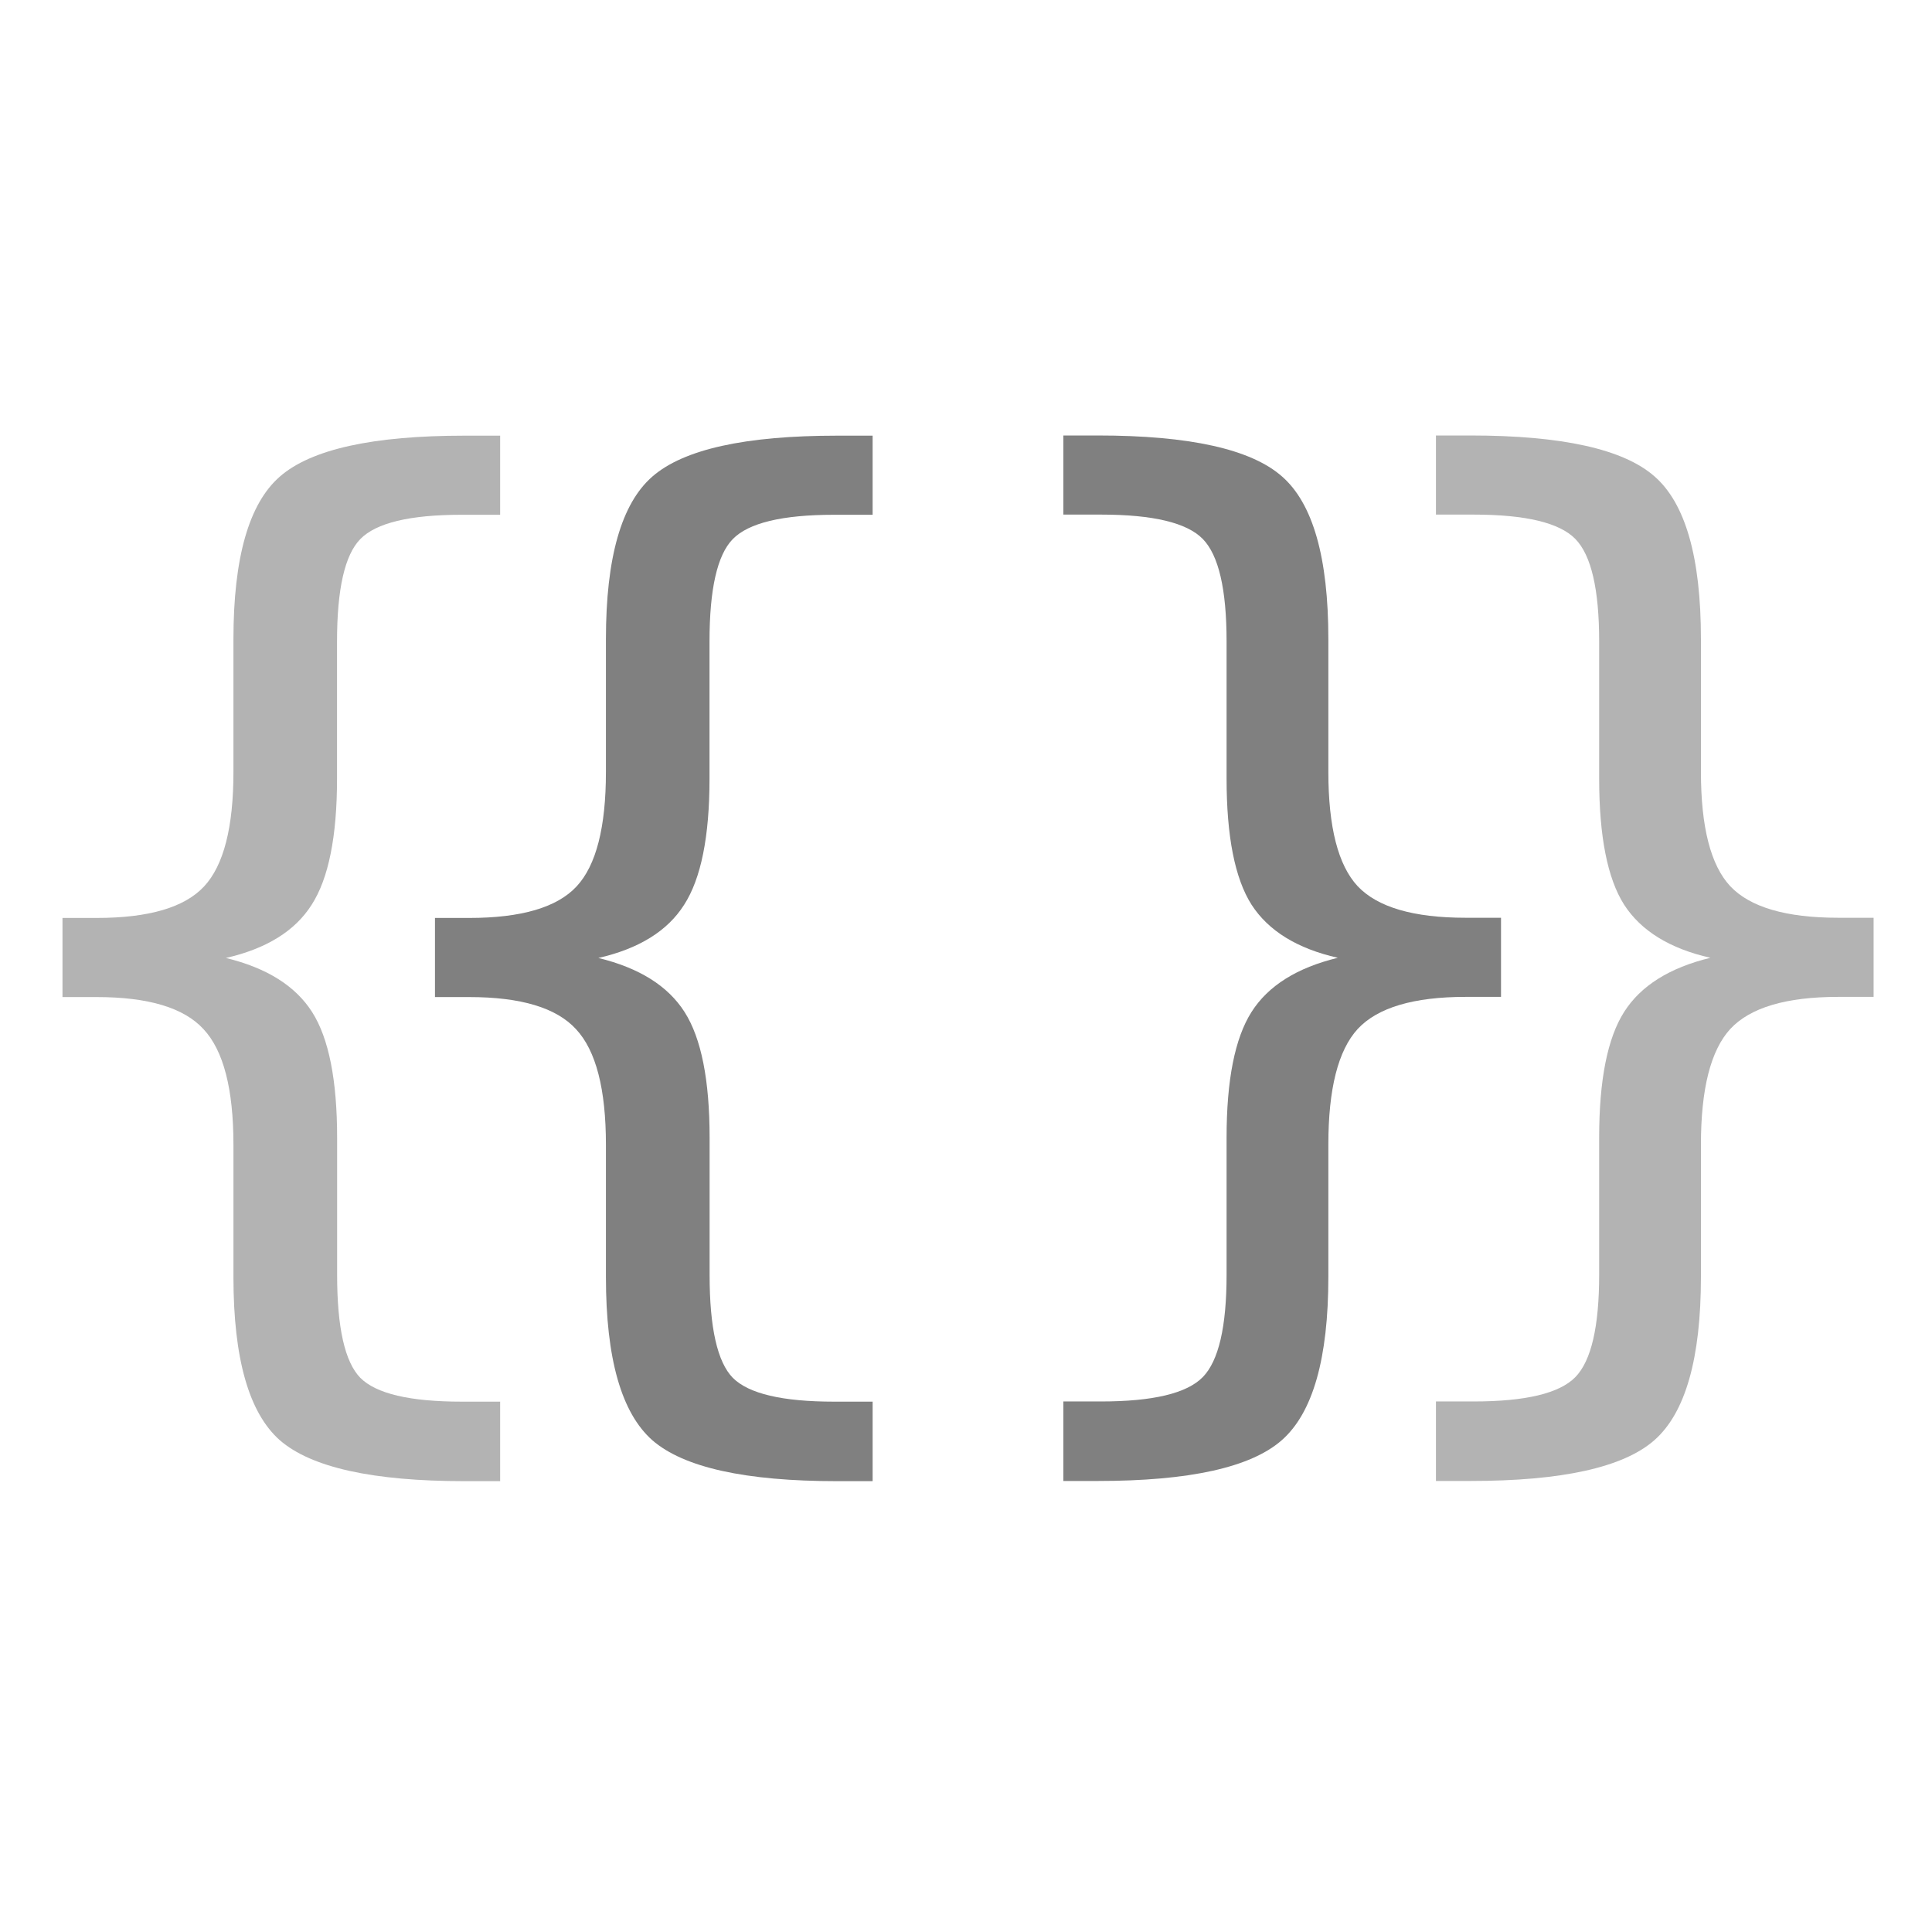
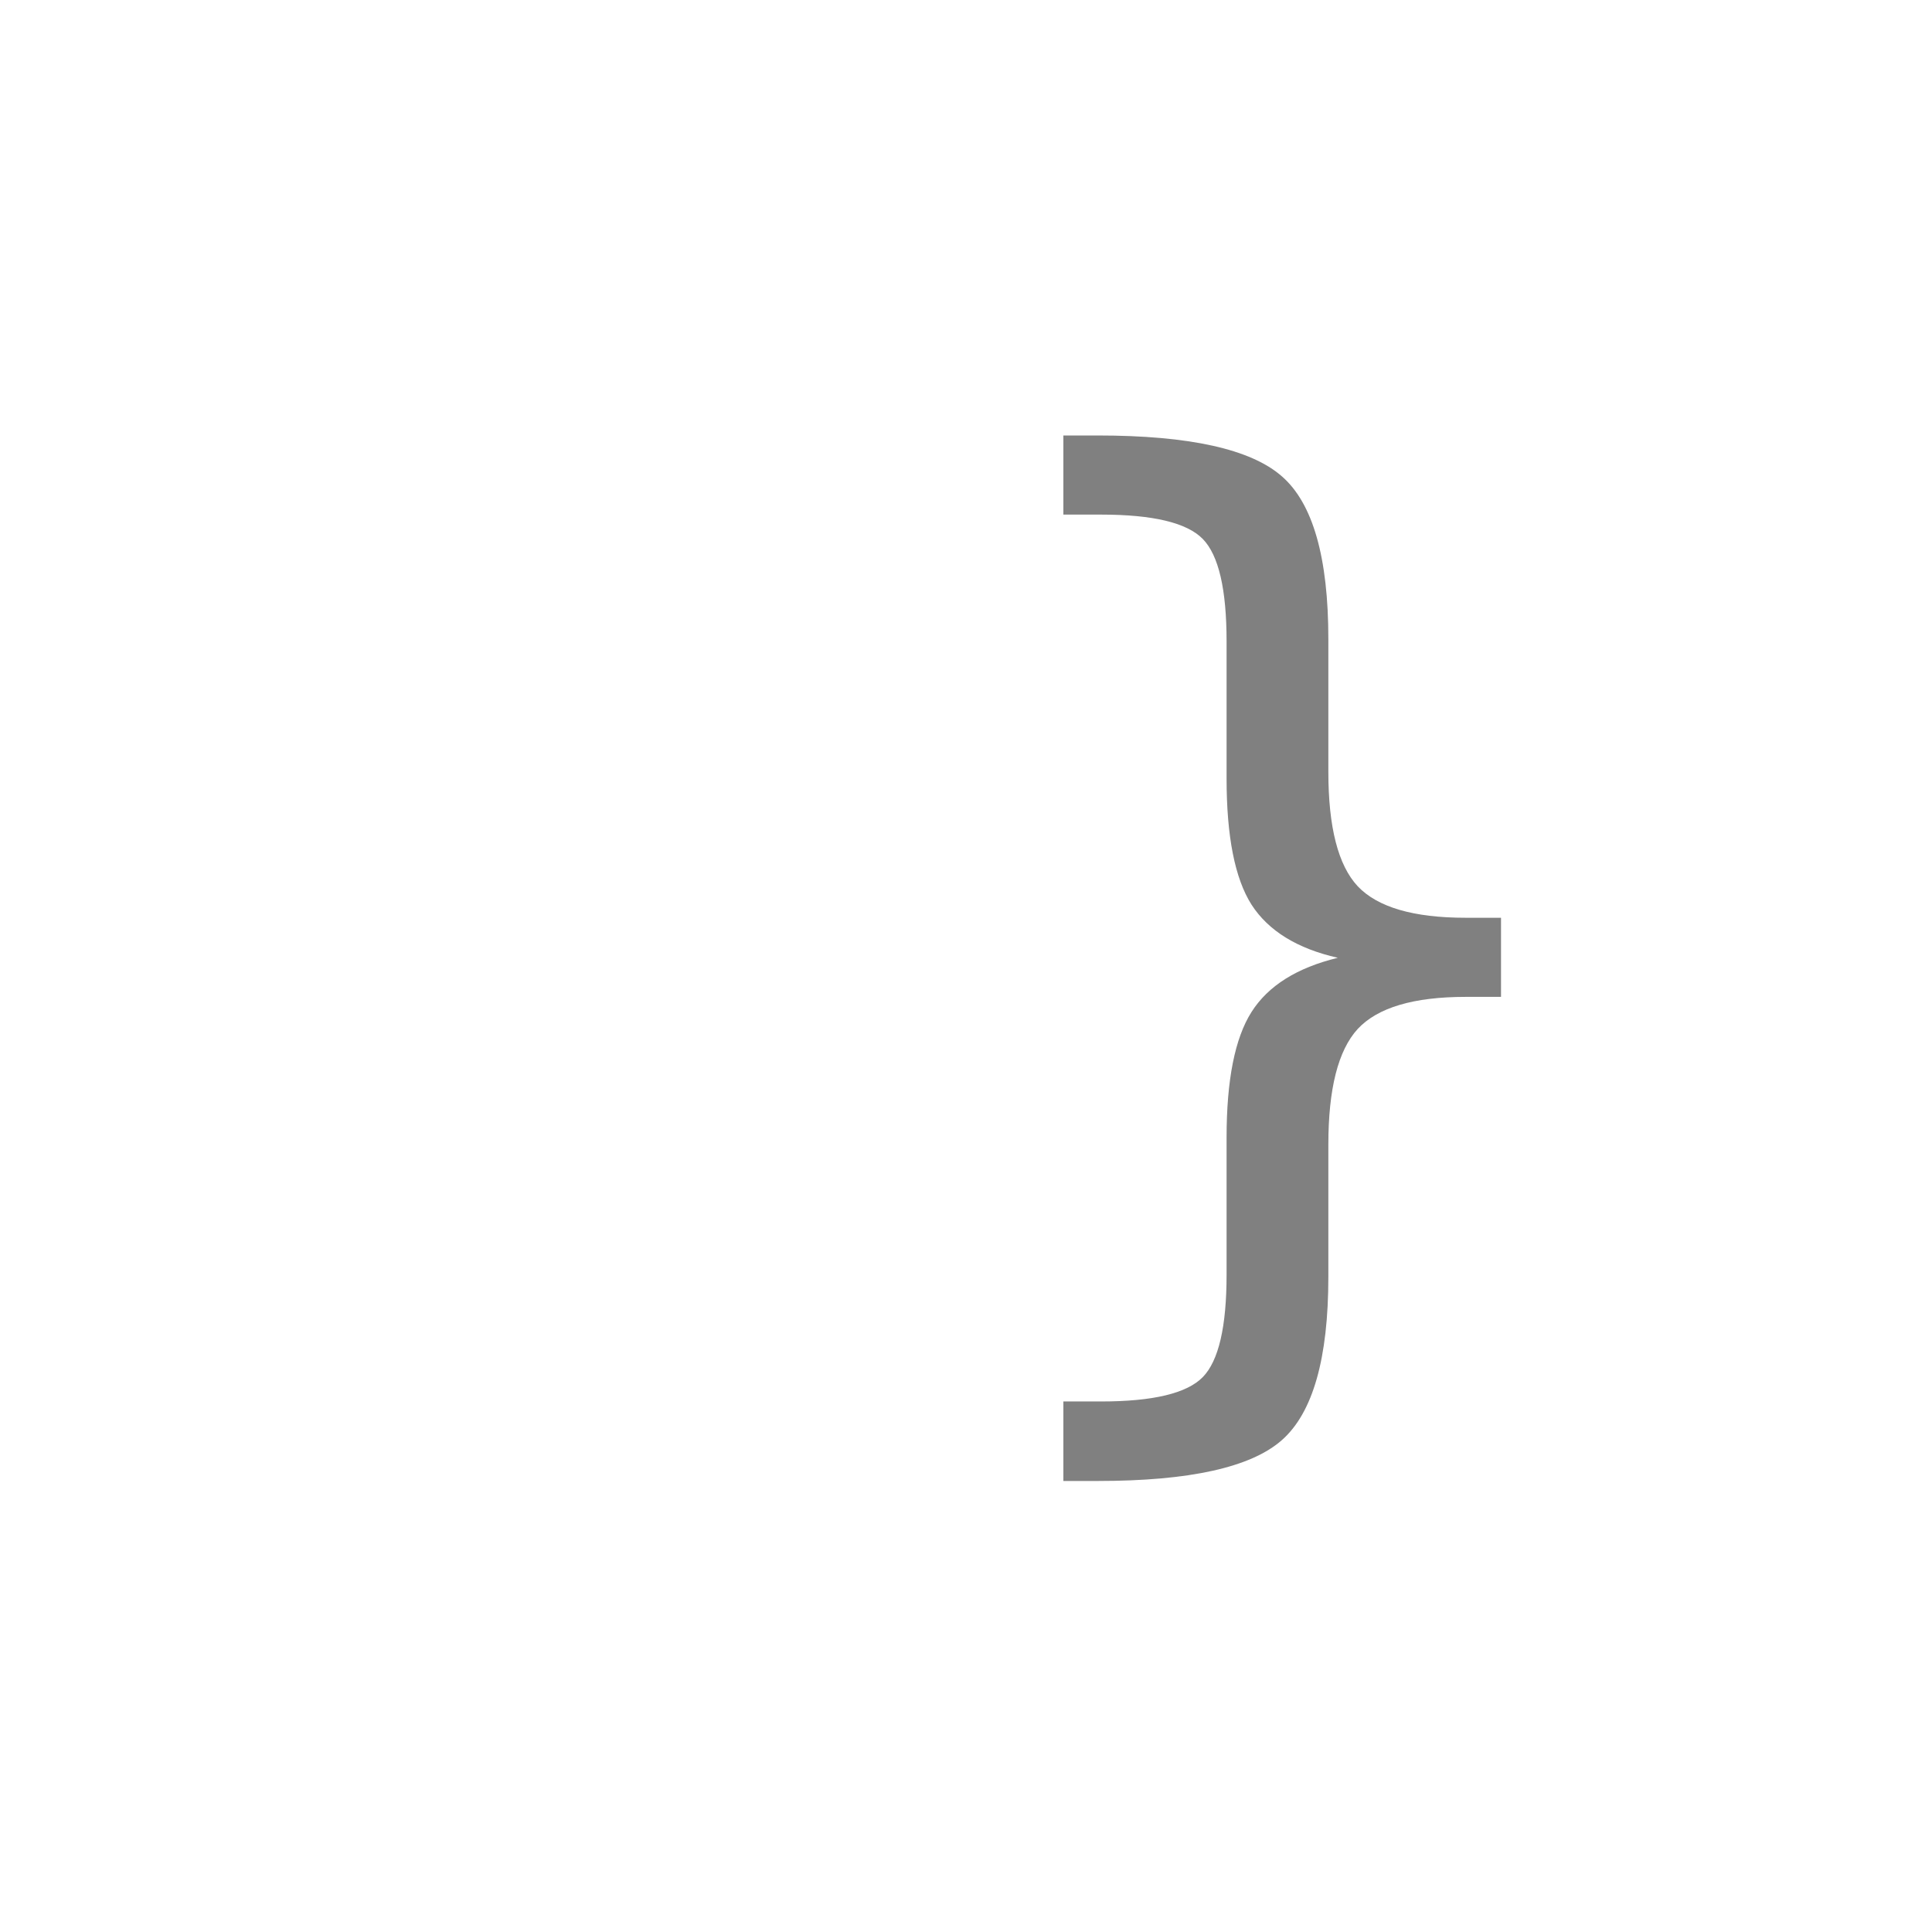
<svg xmlns="http://www.w3.org/2000/svg" xmlns:ns1="http://www.inkscape.org/namespaces/inkscape" xmlns:ns2="http://sodipodi.sourceforge.net/DTD/sodipodi-0.dtd" xmlns:xlink="http://www.w3.org/1999/xlink" width="150" height="150" viewBox="0 0 39.687 39.688" version="1.1" id="svg945" ns1:version="0.92.4 (5da689c313, 2019-01-14)" ns2:docname="fcn_icon.svg">
  <defs id="defs939">
    <linearGradient ns1:collect="always" id="linearGradient1036">
      <stop style="stop-color:#393939;stop-opacity:0.647" offset="0" id="stop1032" />
      <stop style="stop-color:#0d0d0d;stop-opacity:0;" offset="1" id="stop1034" />
    </linearGradient>
    <linearGradient ns1:collect="always" xlink:href="#linearGradient1036" id="linearGradient1038" x1="-0.059" y1="277.311" x2="39.909" y2="277.311" gradientUnits="userSpaceOnUse" />
  </defs>
  <ns2:namedview id="base" pagecolor="#ffffff" bordercolor="#666666" borderopacity="1.0" ns1:pageopacity="0.0" ns1:pageshadow="2" ns1:zoom="3.1830181" ns1:cx="80.035396" ns1:cy="70.955128" ns1:document-units="mm" ns1:current-layer="layer3" showgrid="false" units="px" ns1:window-width="1440" ns1:window-height="850" ns1:window-x="0" ns1:window-y="31" ns1:window-maximized="1" />
  <g ns1:groupmode="layer" id="layer2" ns1:label="background_dark" style="display:none" transform="translate(0,-257.312)">
-     <rect style="opacity:1;fill:#0d0d0d;fill-opacity:1;stroke:none;stroke-width:0.265" id="rect827" width="39.968" height="40.204" x="0" y="257.267" />
-   </g>
+     </g>
  <g ns1:groupmode="layer" id="layer3" ns1:label="background_gradient" transform="translate(0,-257.312)" style="display:none">
-     <rect style="display:inline;opacity:1;fill:url(#linearGradient1038);fill-opacity:1;stroke:none;stroke-width:0.265" id="rect827-3" width="39.968" height="40.204" x="-0.059" y="257.21" />
-   </g>
+     </g>
  <g ns1:label="Calque 1" ns1:groupmode="layer" id="layer1" transform="translate(0,-257.312)">
    <g id="g1526" transform="matrix(1.963,0,0,1.963,-14.678,-265.845)">
-       <path d="m 12.711,281.175 v 0.834 h -0.371 c -0.961,0 -1.606,-0.143 -1.934,-0.428 -0.324,-0.286 -0.486,-0.855 -0.486,-1.708 v -1.384 c -4e-6,-0.583 -0.104,-0.986 -0.313,-1.21 -0.205,-0.224 -0.577,-0.336 -1.117,-0.336 H 8.131 v -0.828 h 0.359 c 0.544,0 0.919,-0.11 1.123,-0.33 0.205,-0.22 0.307,-0.619 0.307,-1.198 v -1.389 c -3e-6,-0.853 0.162,-1.42 0.486,-1.702 0.328,-0.286 0.973,-0.428 1.934,-0.428 h 0.371 v 0.828 h -0.405 c -0.54,0 -0.894,0.085 -1.059,0.255 -0.162,0.166 -0.243,0.523 -0.243,1.071 v 1.436 c -5e-6,0.606 -0.089,1.046 -0.266,1.32 -0.174,0.274 -0.473,0.459 -0.897,0.556 0.428,0.104 0.729,0.293 0.903,0.567 0.174,0.274 0.261,0.712 0.261,1.314 v 1.436 c -4e-6,0.552 0.081,0.911 0.243,1.077 0.166,0.166 0.519,0.249 1.059,0.249 h 0.405" id="path8" ns1:connector-curvature="0" style="fill:#b3b3b3;stroke-width:0.322" />
-       <path d="m 16.609,281.175 v 0.834 h -0.371 c -0.961,0 -1.606,-0.143 -1.934,-0.428 -0.324,-0.286 -0.486,-0.855 -0.486,-1.708 v -1.384 c -4e-6,-0.583 -0.104,-0.986 -0.313,-1.21 -0.205,-0.224 -0.577,-0.336 -1.117,-0.336 h -0.359 v -0.828 h 0.359 c 0.544,0 0.919,-0.11 1.123,-0.33 0.205,-0.22 0.307,-0.619 0.307,-1.198 v -1.389 c -3e-6,-0.853 0.162,-1.42 0.486,-1.702 0.328,-0.286 0.973,-0.428 1.934,-0.428 h 0.371 v 0.828 h -0.405 c -0.54,0 -0.894,0.085 -1.059,0.255 -0.162,0.166 -0.243,0.523 -0.243,1.071 v 1.436 c -3e-6,0.606 -0.089,1.046 -0.266,1.32 -0.174,0.274 -0.473,0.459 -0.897,0.556 0.428,0.104 0.729,0.293 0.903,0.567 0.174,0.274 0.261,0.712 0.261,1.314 v 1.436 c -4e-6,0.552 0.081,0.911 0.243,1.077 0.166,0.166 0.519,0.249 1.059,0.249 h 0.405" id="path14" ns1:connector-curvature="0" style="fill:#808080;stroke-width:0.322" />
-       <path d="m 22.504,281.175 h 0.394 c 0.544,0 0.899,-0.085 1.065,-0.255 0.166,-0.17 0.249,-0.527 0.249,-1.071 v -1.436 c -4e-6,-0.602 0.087,-1.04 0.261,-1.314 0.174,-0.274 0.475,-0.463 0.903,-0.567 -0.425,-0.096 -0.726,-0.282 -0.903,-0.556 -0.174,-0.274 -0.261,-0.714 -0.261,-1.32 v -1.436 c -4e-6,-0.544 -0.083,-0.901 -0.249,-1.071 -0.166,-0.17 -0.521,-0.255 -1.065,-0.255 h -0.394 v -0.828 h 0.359 c 0.961,2e-5 1.604,0.143 1.928,0.428 0.324,0.282 0.486,0.849 0.486,1.702 v 1.389 c -2e-6,0.579 0.102,0.978 0.307,1.198 0.208,0.22 0.585,0.33 1.129,0.33 h 0.371 v 0.828 h -0.371 c -0.544,0 -0.921,0.112 -1.129,0.336 -0.205,0.224 -0.307,0.627 -0.307,1.21 v 1.384 c -2e-6,0.853 -0.162,1.422 -0.486,1.708 -0.324,0.286 -0.967,0.428 -1.928,0.428 h -0.359 v -0.834" id="path10" ns1:connector-curvature="0" style="fill:#b3b3b3;stroke-width:0.322" />
      <path d="m 18.605,281.175 h 0.394 c 0.544,0 0.899,-0.085 1.065,-0.255 0.166,-0.17 0.249,-0.527 0.249,-1.071 v -1.436 c -4e-6,-0.602 0.087,-1.04 0.261,-1.314 0.174,-0.274 0.475,-0.463 0.903,-0.567 -0.425,-0.096 -0.726,-0.282 -0.903,-0.556 -0.174,-0.274 -0.261,-0.714 -0.261,-1.32 v -1.436 c -4e-6,-0.544 -0.083,-0.901 -0.249,-1.071 -0.166,-0.17 -0.521,-0.255 -1.065,-0.255 h -0.394 v -0.828 h 0.359 c 0.961,2e-5 1.604,0.143 1.928,0.428 0.324,0.282 0.486,0.849 0.486,1.702 v 1.389 c -2e-6,0.579 0.102,0.978 0.307,1.198 0.208,0.22 0.585,0.33 1.129,0.33 h 0.371 v 0.828 h -0.371 c -0.544,0 -0.921,0.112 -1.129,0.336 -0.205,0.224 -0.307,0.627 -0.307,1.21 v 1.384 c -2e-6,0.853 -0.162,1.422 -0.486,1.708 -0.324,0.286 -0.967,0.428 -1.928,0.428 h -0.359 v -0.834" id="path16" ns1:connector-curvature="0" style="fill:#808080;stroke-width:0.322" />
    </g>
  </g>
</svg>